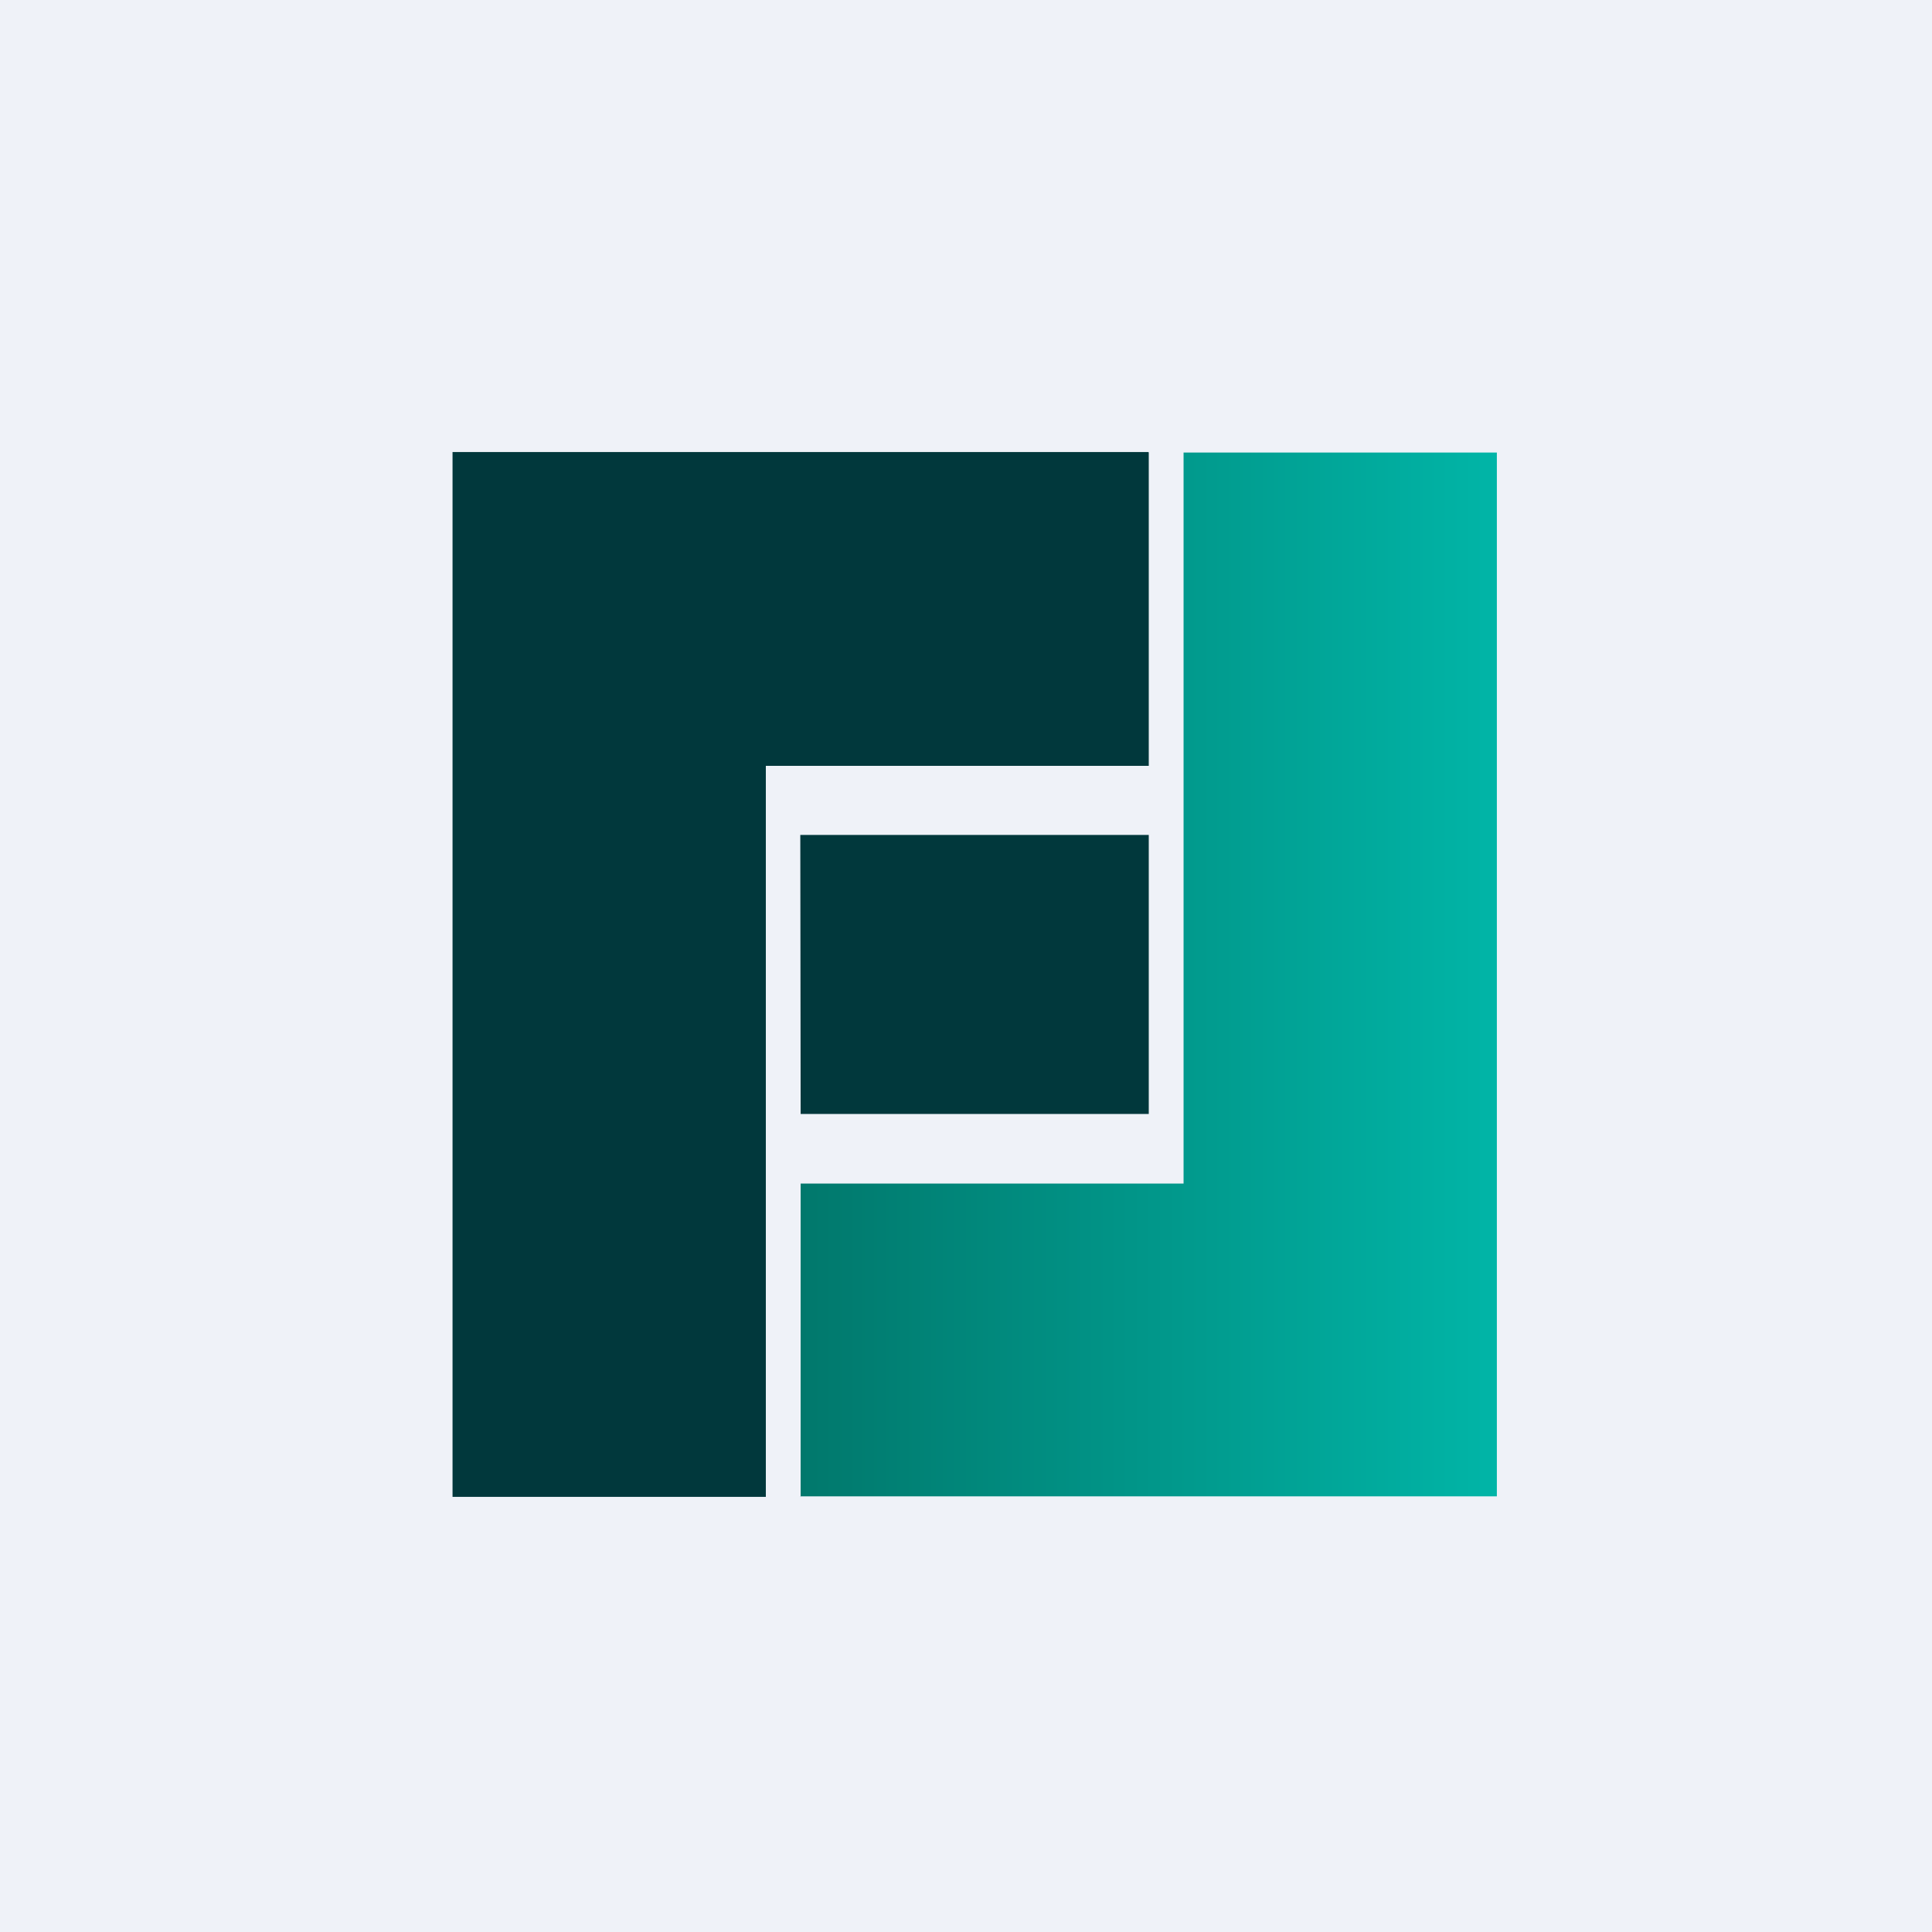
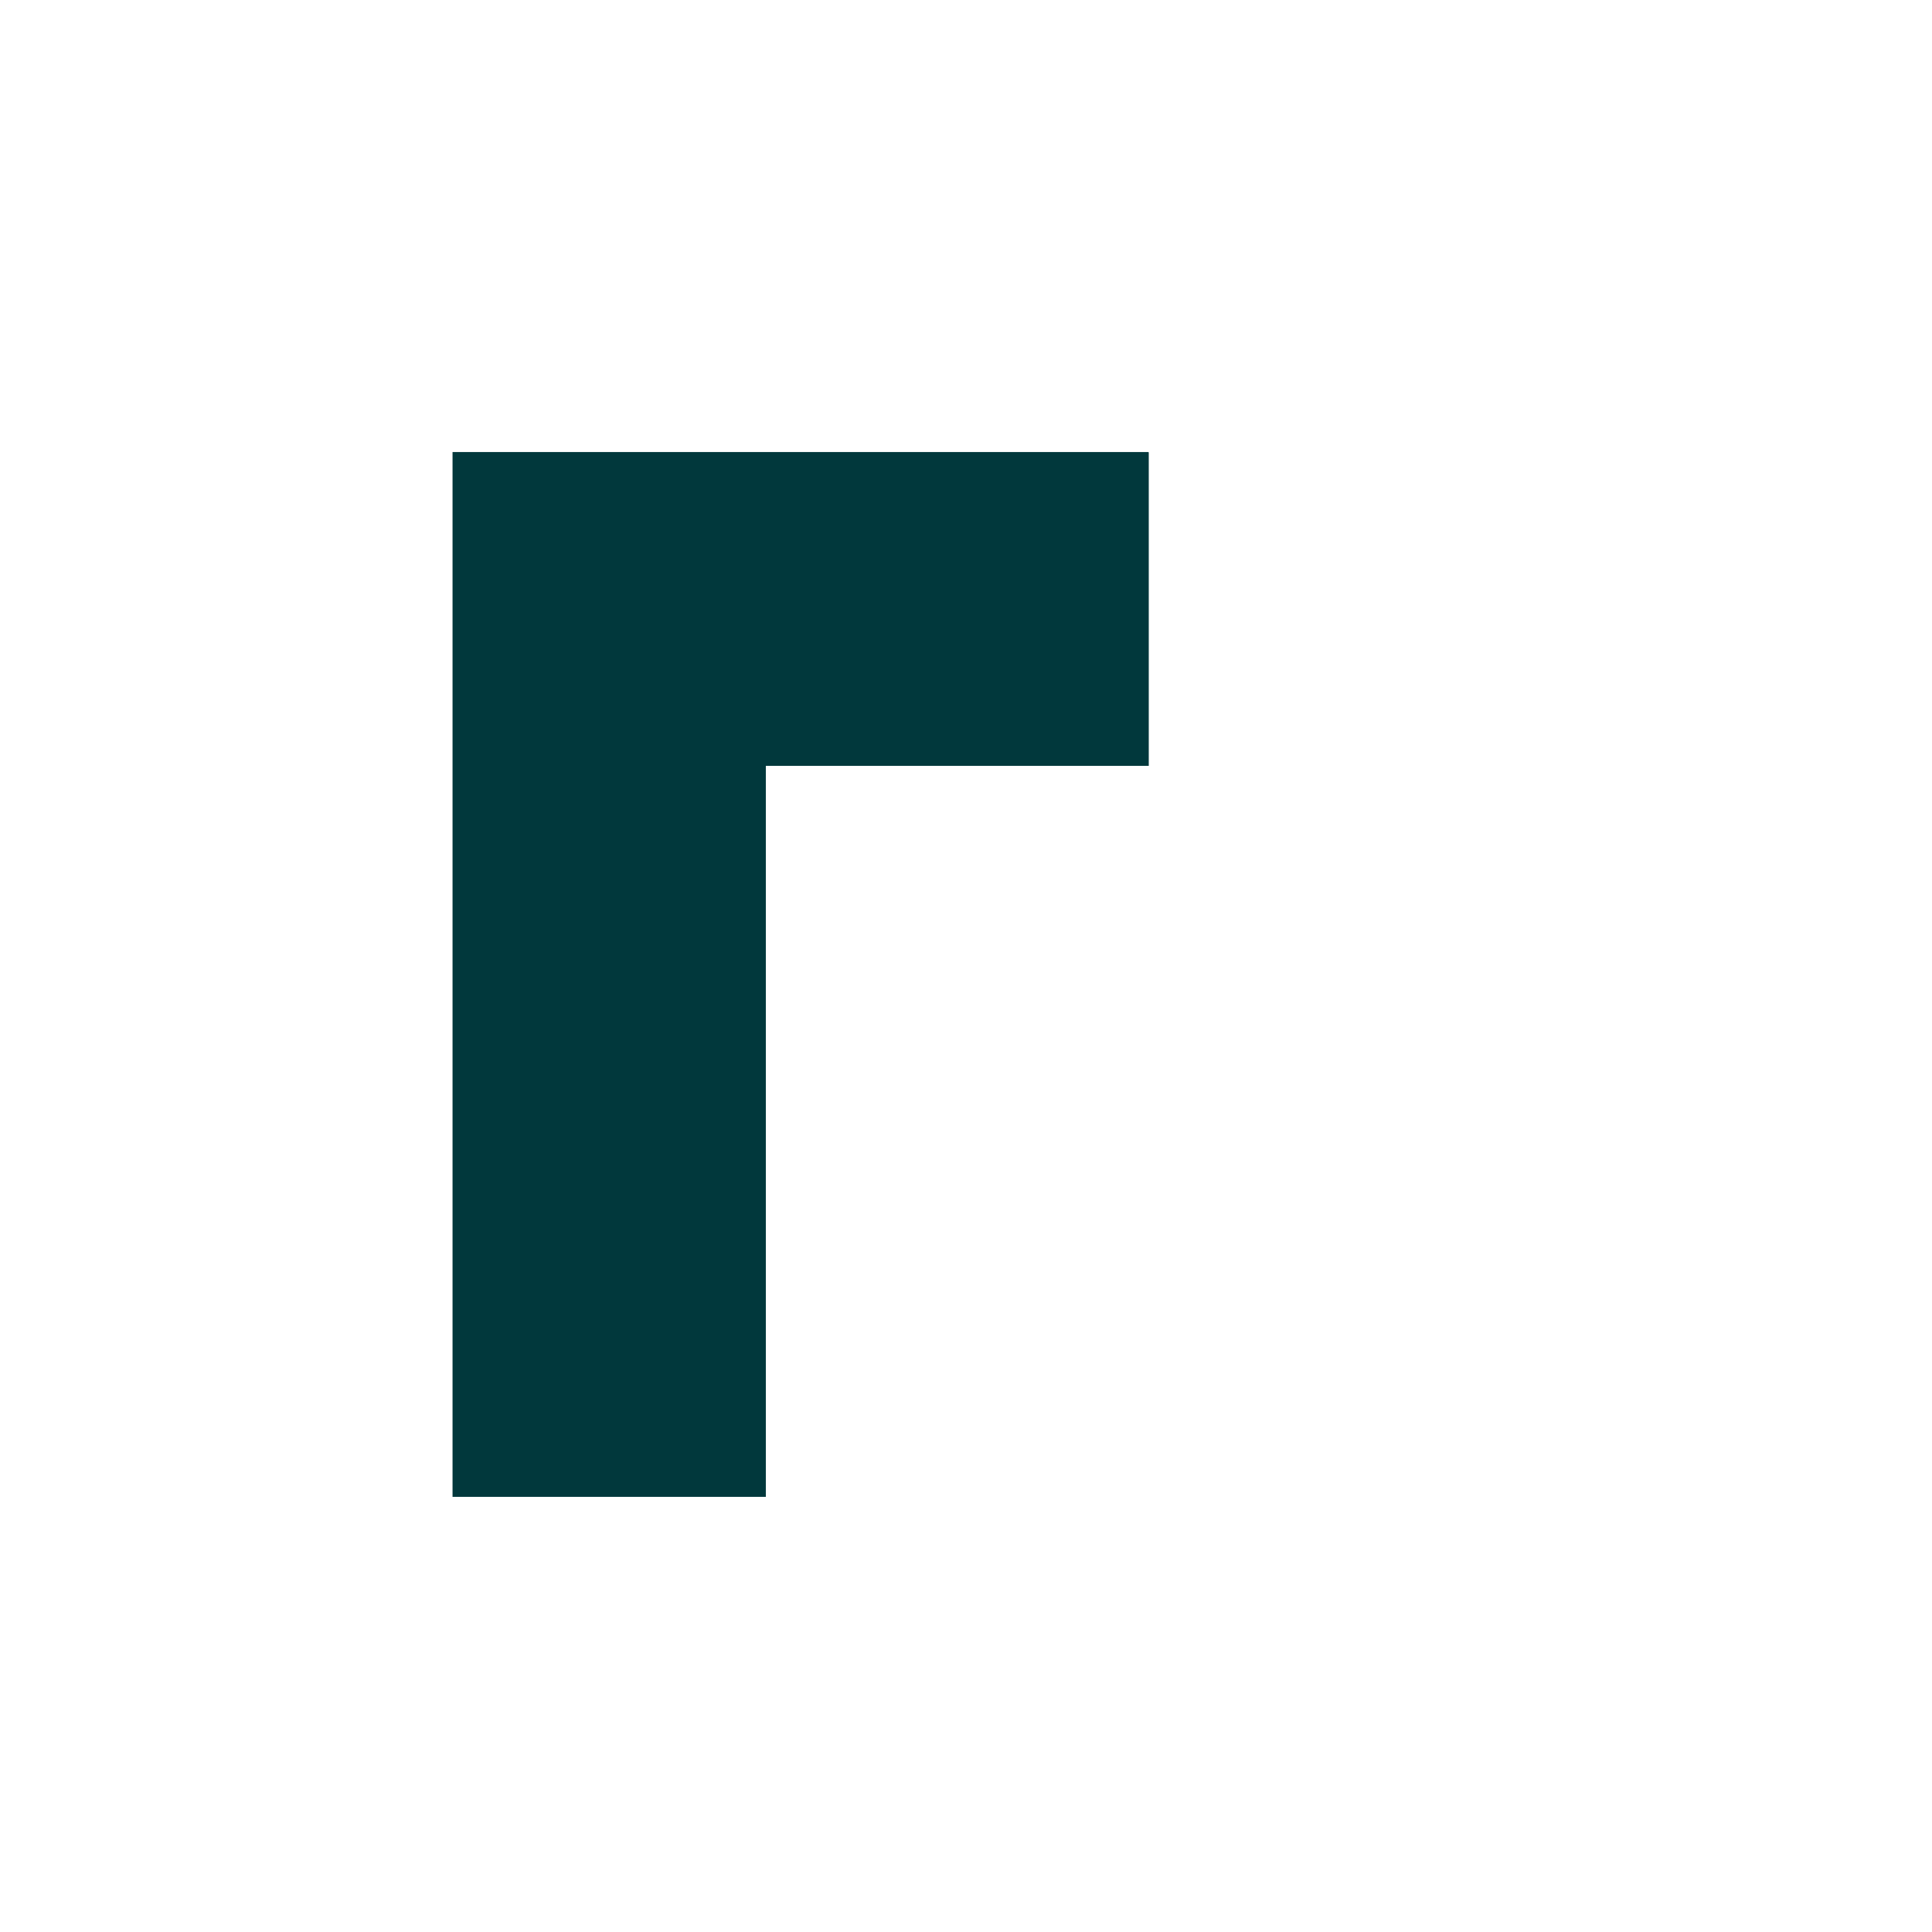
<svg xmlns="http://www.w3.org/2000/svg" viewBox="0 0 55.5 55.5">
-   <path d="M 0,0 H 55.5 V 55.5 H 0 Z" fill="rgb(239, 242, 248)" />
  <path d="M 32.99,12.985 H 13 V 43 H 22 V 22 H 33 V 13 Z" fill="rgb(1, 56, 60)" />
-   <path d="M 22.99,42.985 H 43 V 13 H 34 V 34 H 23 V 43 Z" fill="url(#a)" />
-   <path d="M 22.99,23.985 H 33 V 32 H 23 Z" fill="rgb(1, 56, 60)" />
  <defs>
    <linearGradient id="a" x1="22.98" x2="43" y1="43" y2="43" gradientUnits="userSpaceOnUse">
      <stop stop-color="rgb(1, 120, 108)" offset="0" />
      <stop stop-color="rgb(1, 181, 167)" offset="1" />
    </linearGradient>
  </defs>
</svg>